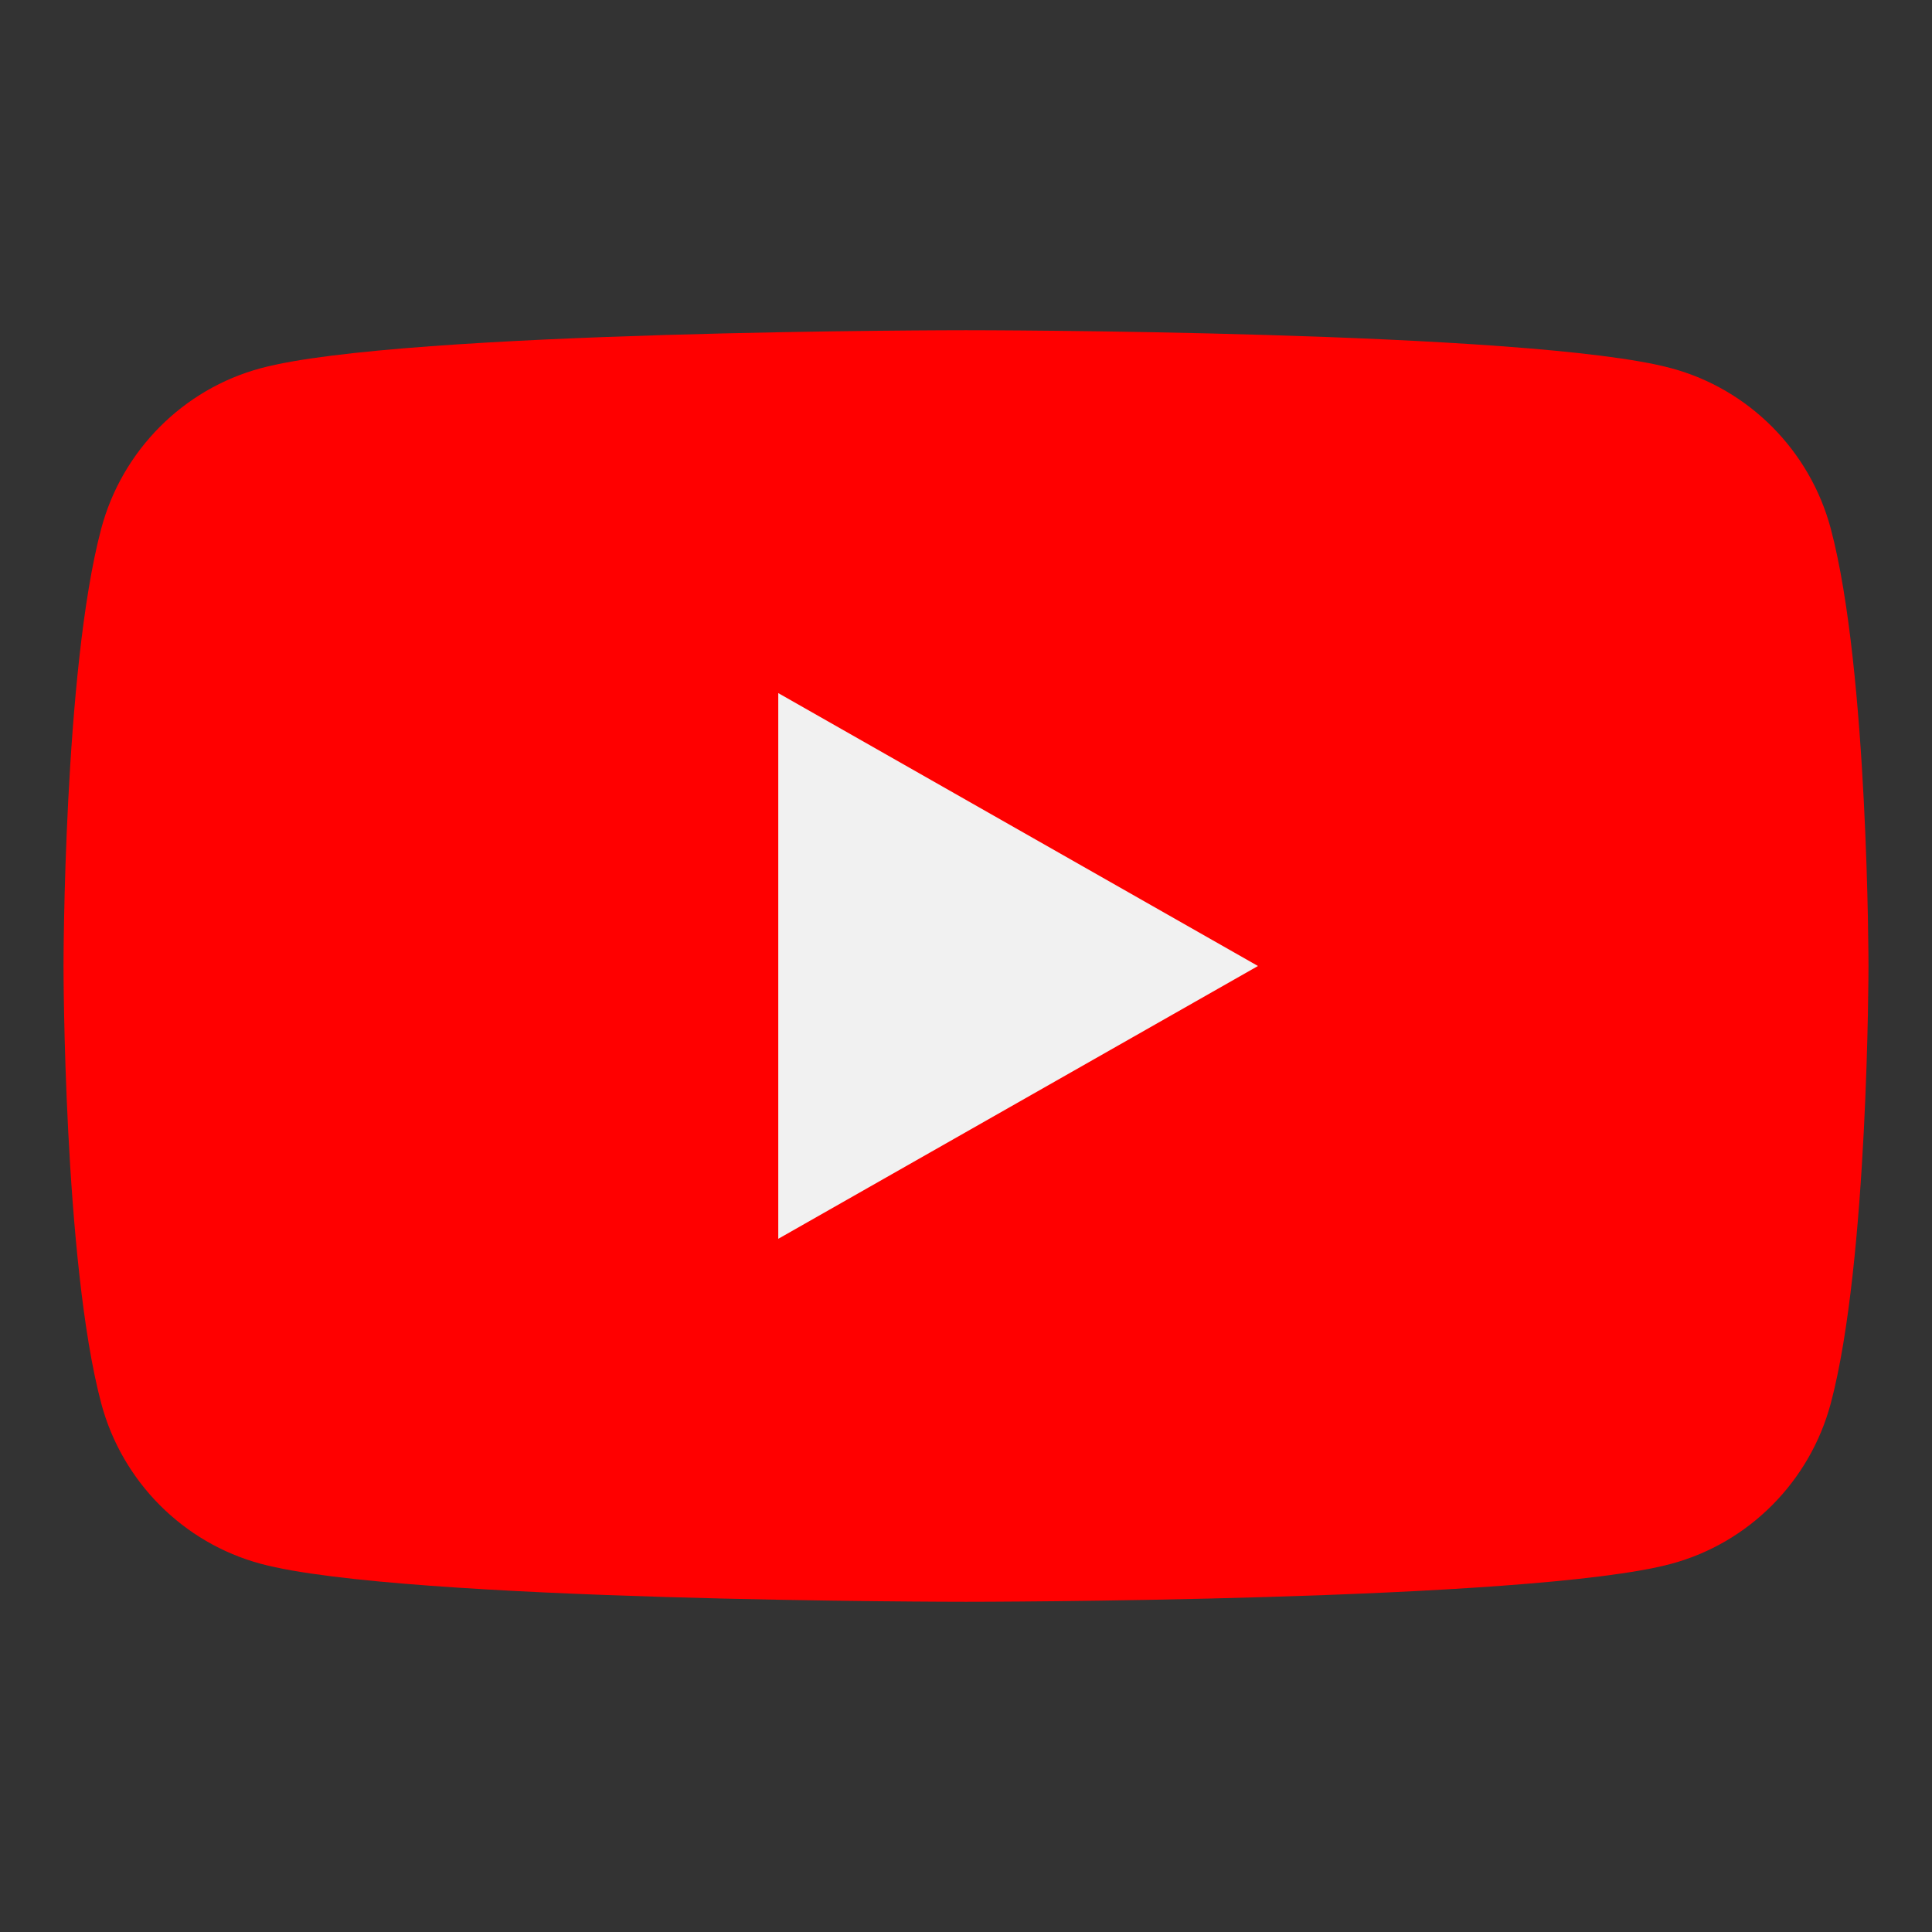
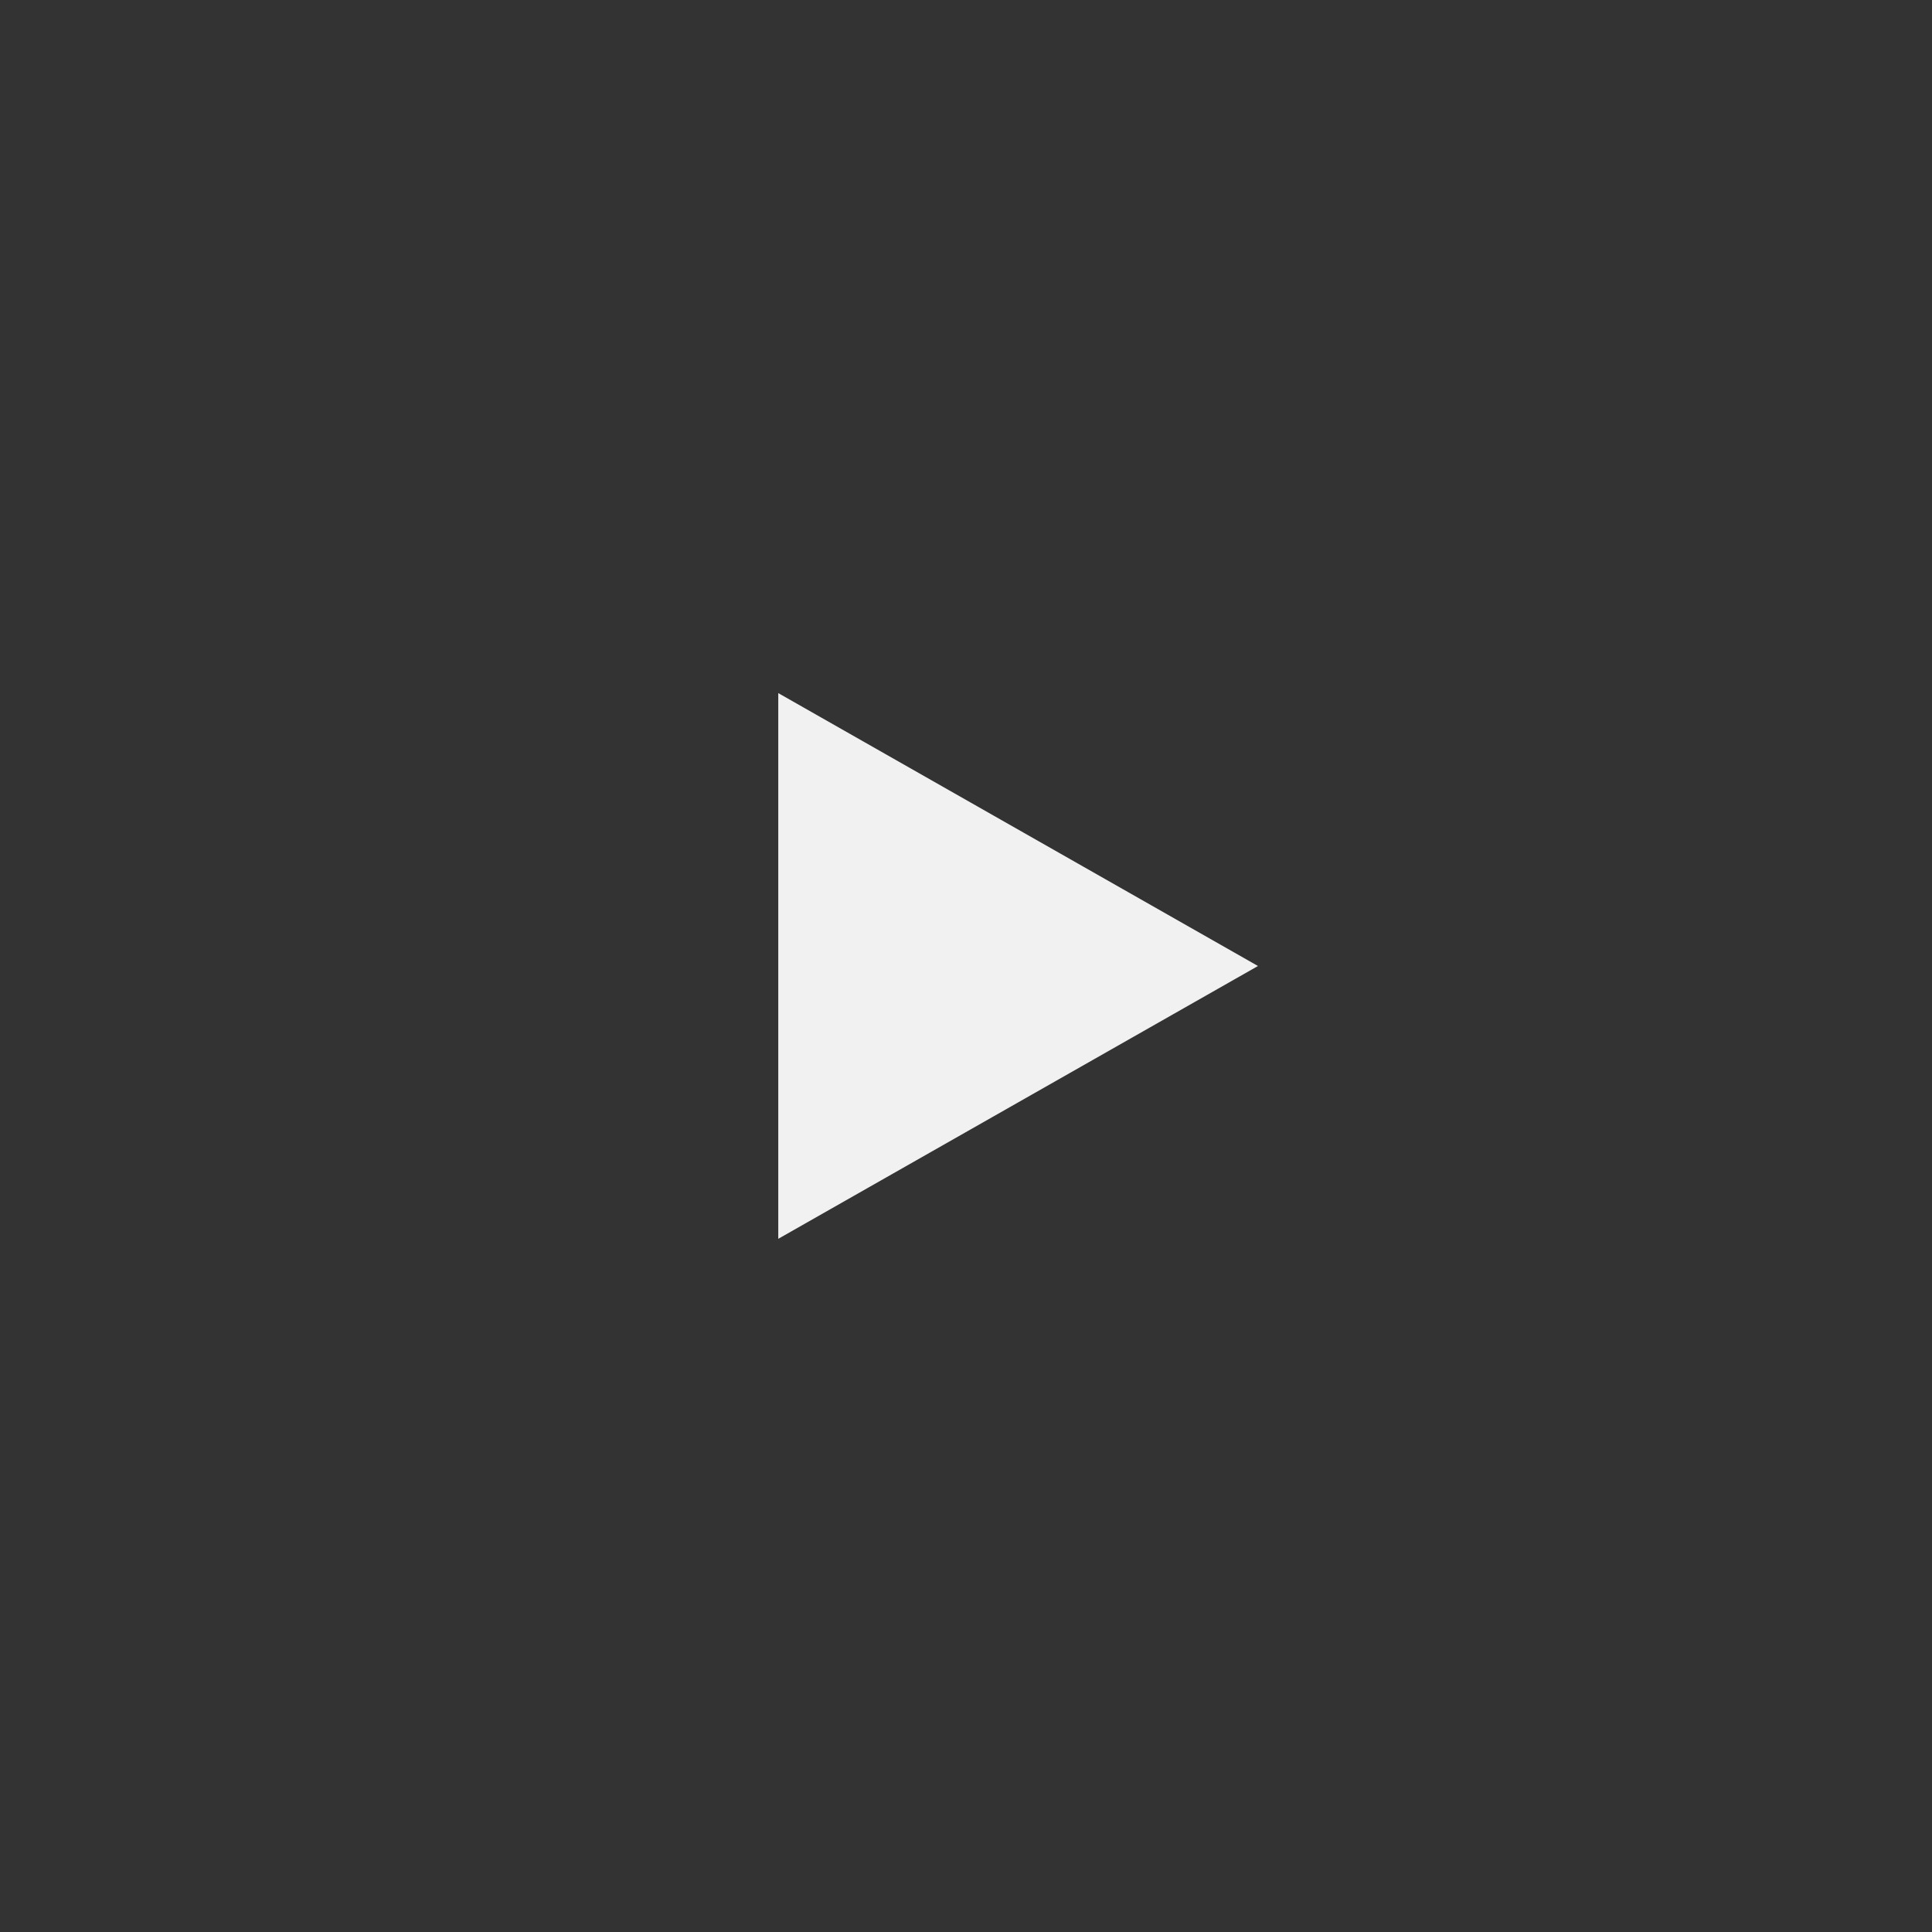
<svg xmlns="http://www.w3.org/2000/svg" width="24" height="24" viewBox="0 0 24 24" fill="none">
  <rect x="0" y="0" width="24" height="24" fill="#333333" stroke="none" />
  <g id="video 1">
    <g id="Layer_2">
      <g id="Group">
-         <path id="Vector" d="M22.743 6.569C22.485 5.598 21.725 4.833 20.76 4.574C19.012 4.102 12 4.102 12 4.102C12 4.102 4.988 4.102 3.24 4.574C2.275 4.833 1.515 5.598 1.257 6.569C0.789 8.328 0.789 12 0.789 12C0.789 12 0.789 15.671 1.257 17.431C1.515 18.402 2.275 19.167 3.24 19.426C4.988 19.898 12 19.898 12 19.898C12 19.898 19.012 19.898 20.761 19.426C21.725 19.167 22.485 18.402 22.743 17.431C23.211 15.671 23.211 12 23.211 12C23.211 12 23.211 8.328 22.743 6.569Z" fill="#FF0000" />
        <g id="Group_2">
-           <path id="Vector_2" d="M9.668 8.61V15.389L15.627 12L9.668 8.61Z" fill="#F1F1F1" />
+           <path id="Vector_2" d="M9.668 8.61V15.389L15.627 12L9.668 8.61" fill="#F1F1F1" />
        </g>
      </g>
    </g>
  </g>
</svg>